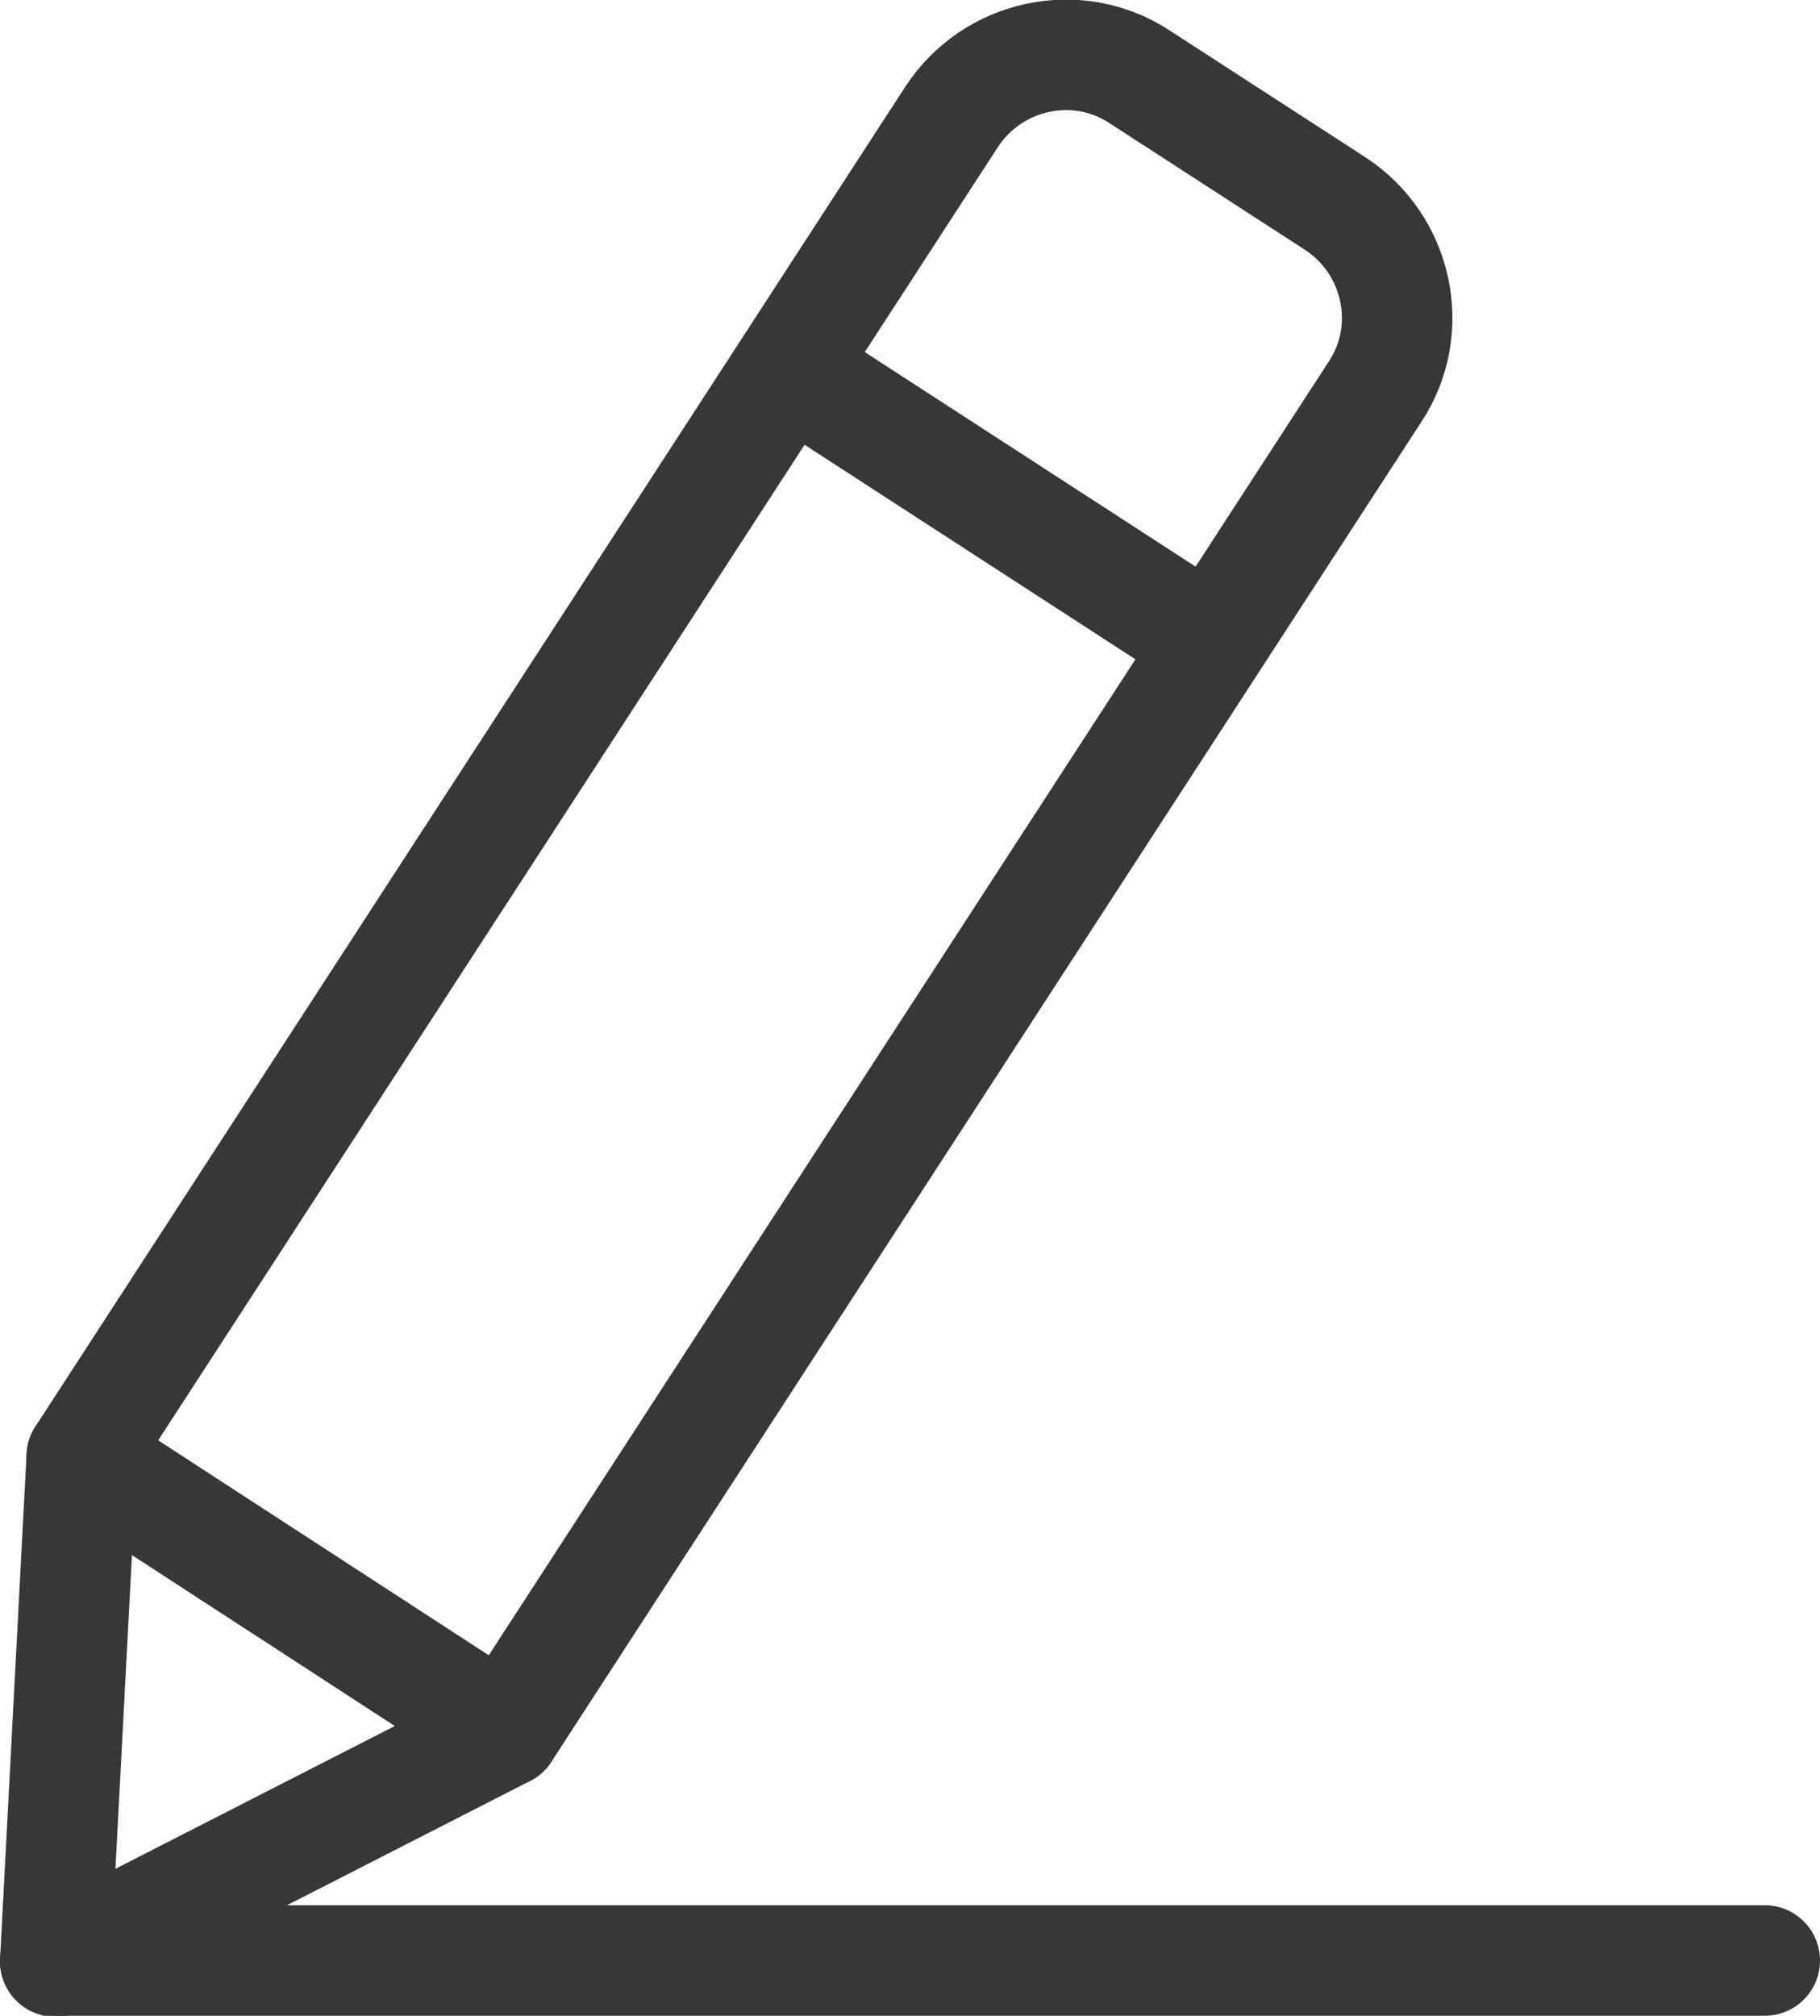
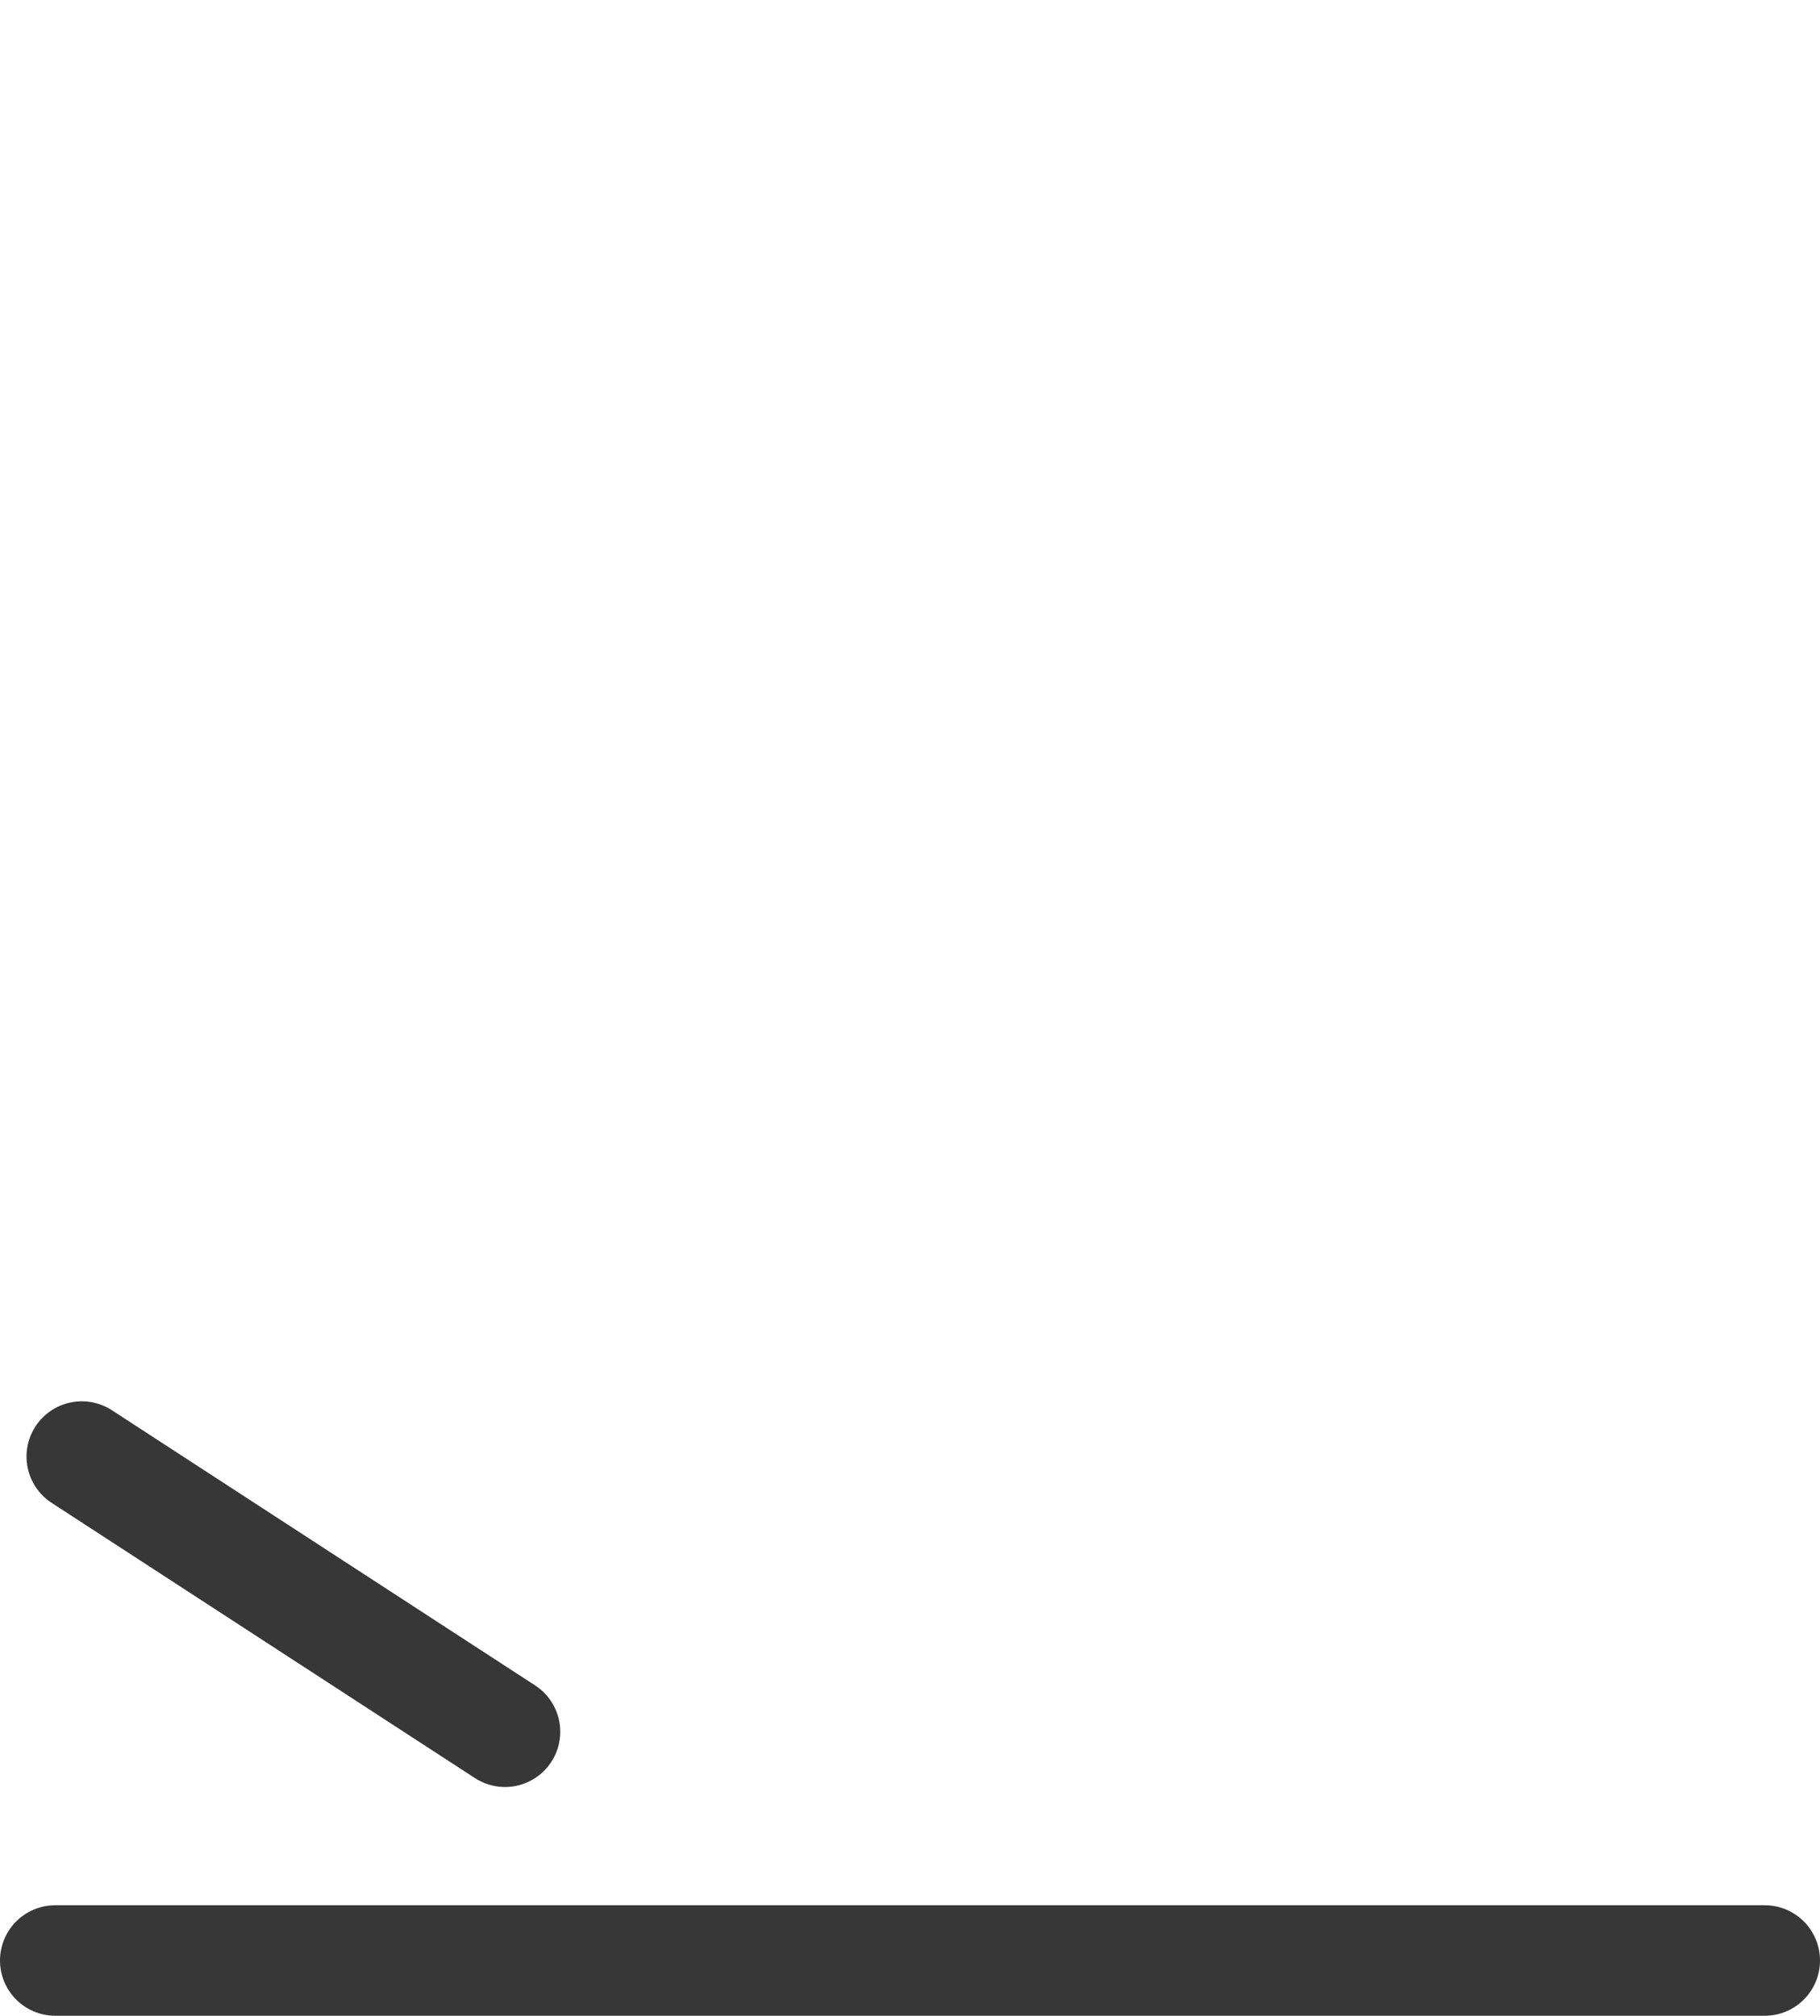
<svg xmlns="http://www.w3.org/2000/svg" id="uuid-56a26d4e-7f40-48e0-b22b-fc9b74409f8d" width="16.47" height="18.24" viewBox="0 0 16.47 18.24">
  <defs>
    <style>.uuid-863c02c3-b04c-4940-9e61-d70bb4d80041,.uuid-e11c7cc6-b723-4406-b04f-a5ab9262d8a0,.uuid-68aa4069-3b06-4823-b296-a33084c8d045,.uuid-283a6ba5-0920-4229-8e5c-3c818f32b979{fill:none;stroke:#373737;}.uuid-863c02c3-b04c-4940-9e61-d70bb4d80041,.uuid-68aa4069-3b06-4823-b296-a33084c8d045{stroke-miterlimit:10;}.uuid-e11c7cc6-b723-4406-b04f-a5ab9262d8a0,.uuid-283a6ba5-0920-4229-8e5c-3c818f32b979{stroke-linejoin:round;}.uuid-68aa4069-3b06-4823-b296-a33084c8d045,.uuid-283a6ba5-0920-4229-8e5c-3c818f32b979{stroke-linecap:round;}</style>
  </defs>
  <g id="uuid-fd3cf6c2-358e-455d-b32a-f2e93ebaedab">
-     <path class="uuid-e11c7cc6-b723-4406-b04f-a5ab9262d8a0" d="M12.44,3.55l-7.87,12.12-4.07,2.08.24-4.57L8.61,1.06c.37-.57,1.14-.74,1.71-.36l1.76,1.14c.57.37.74,1.14.36,1.71Z" />
-     <line class="uuid-863c02c3-b04c-4940-9e61-d70bb4d80041" x1="10.83" y1="5.73" x2="6.99" y2="3.24" />
    <line class="uuid-283a6ba5-0920-4229-8e5c-3c818f32b979" x1="15.97" y1="17.74" x2=".5" y2="17.74" />
  </g>
  <line class="uuid-68aa4069-3b06-4823-b296-a33084c8d045" x1=".74" y1="13.18" x2="4.57" y2="15.67" />
</svg>